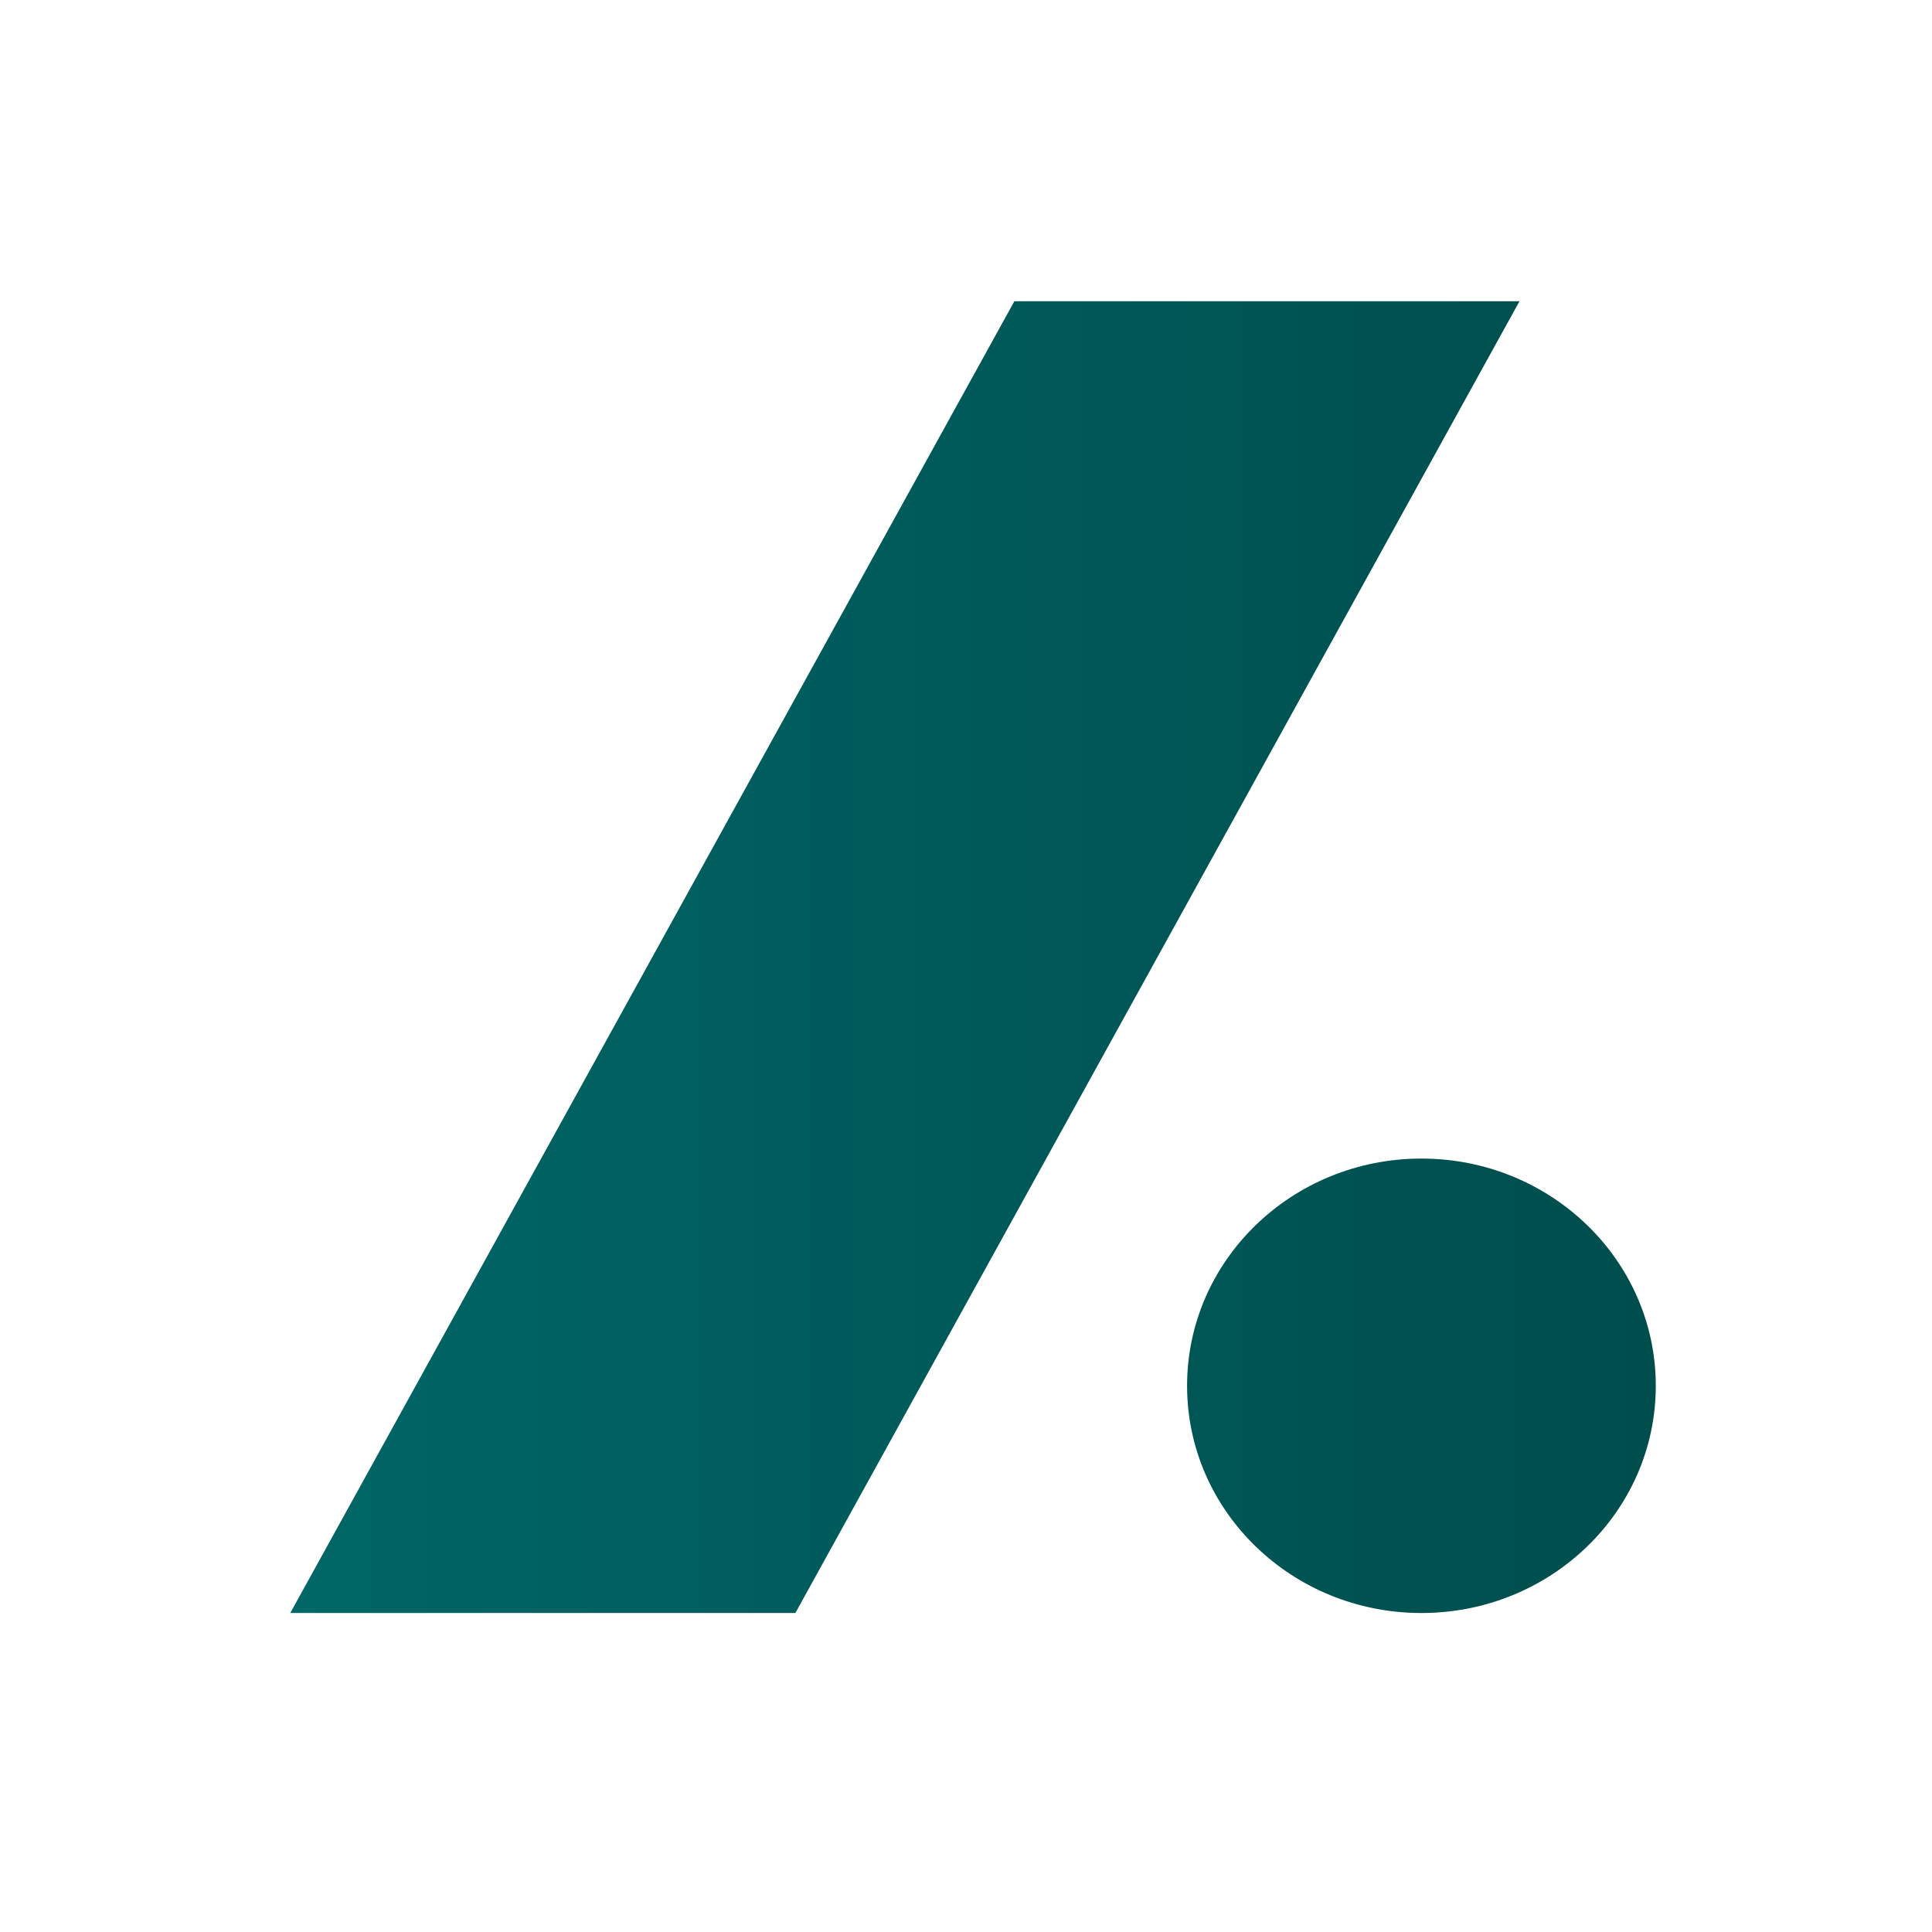
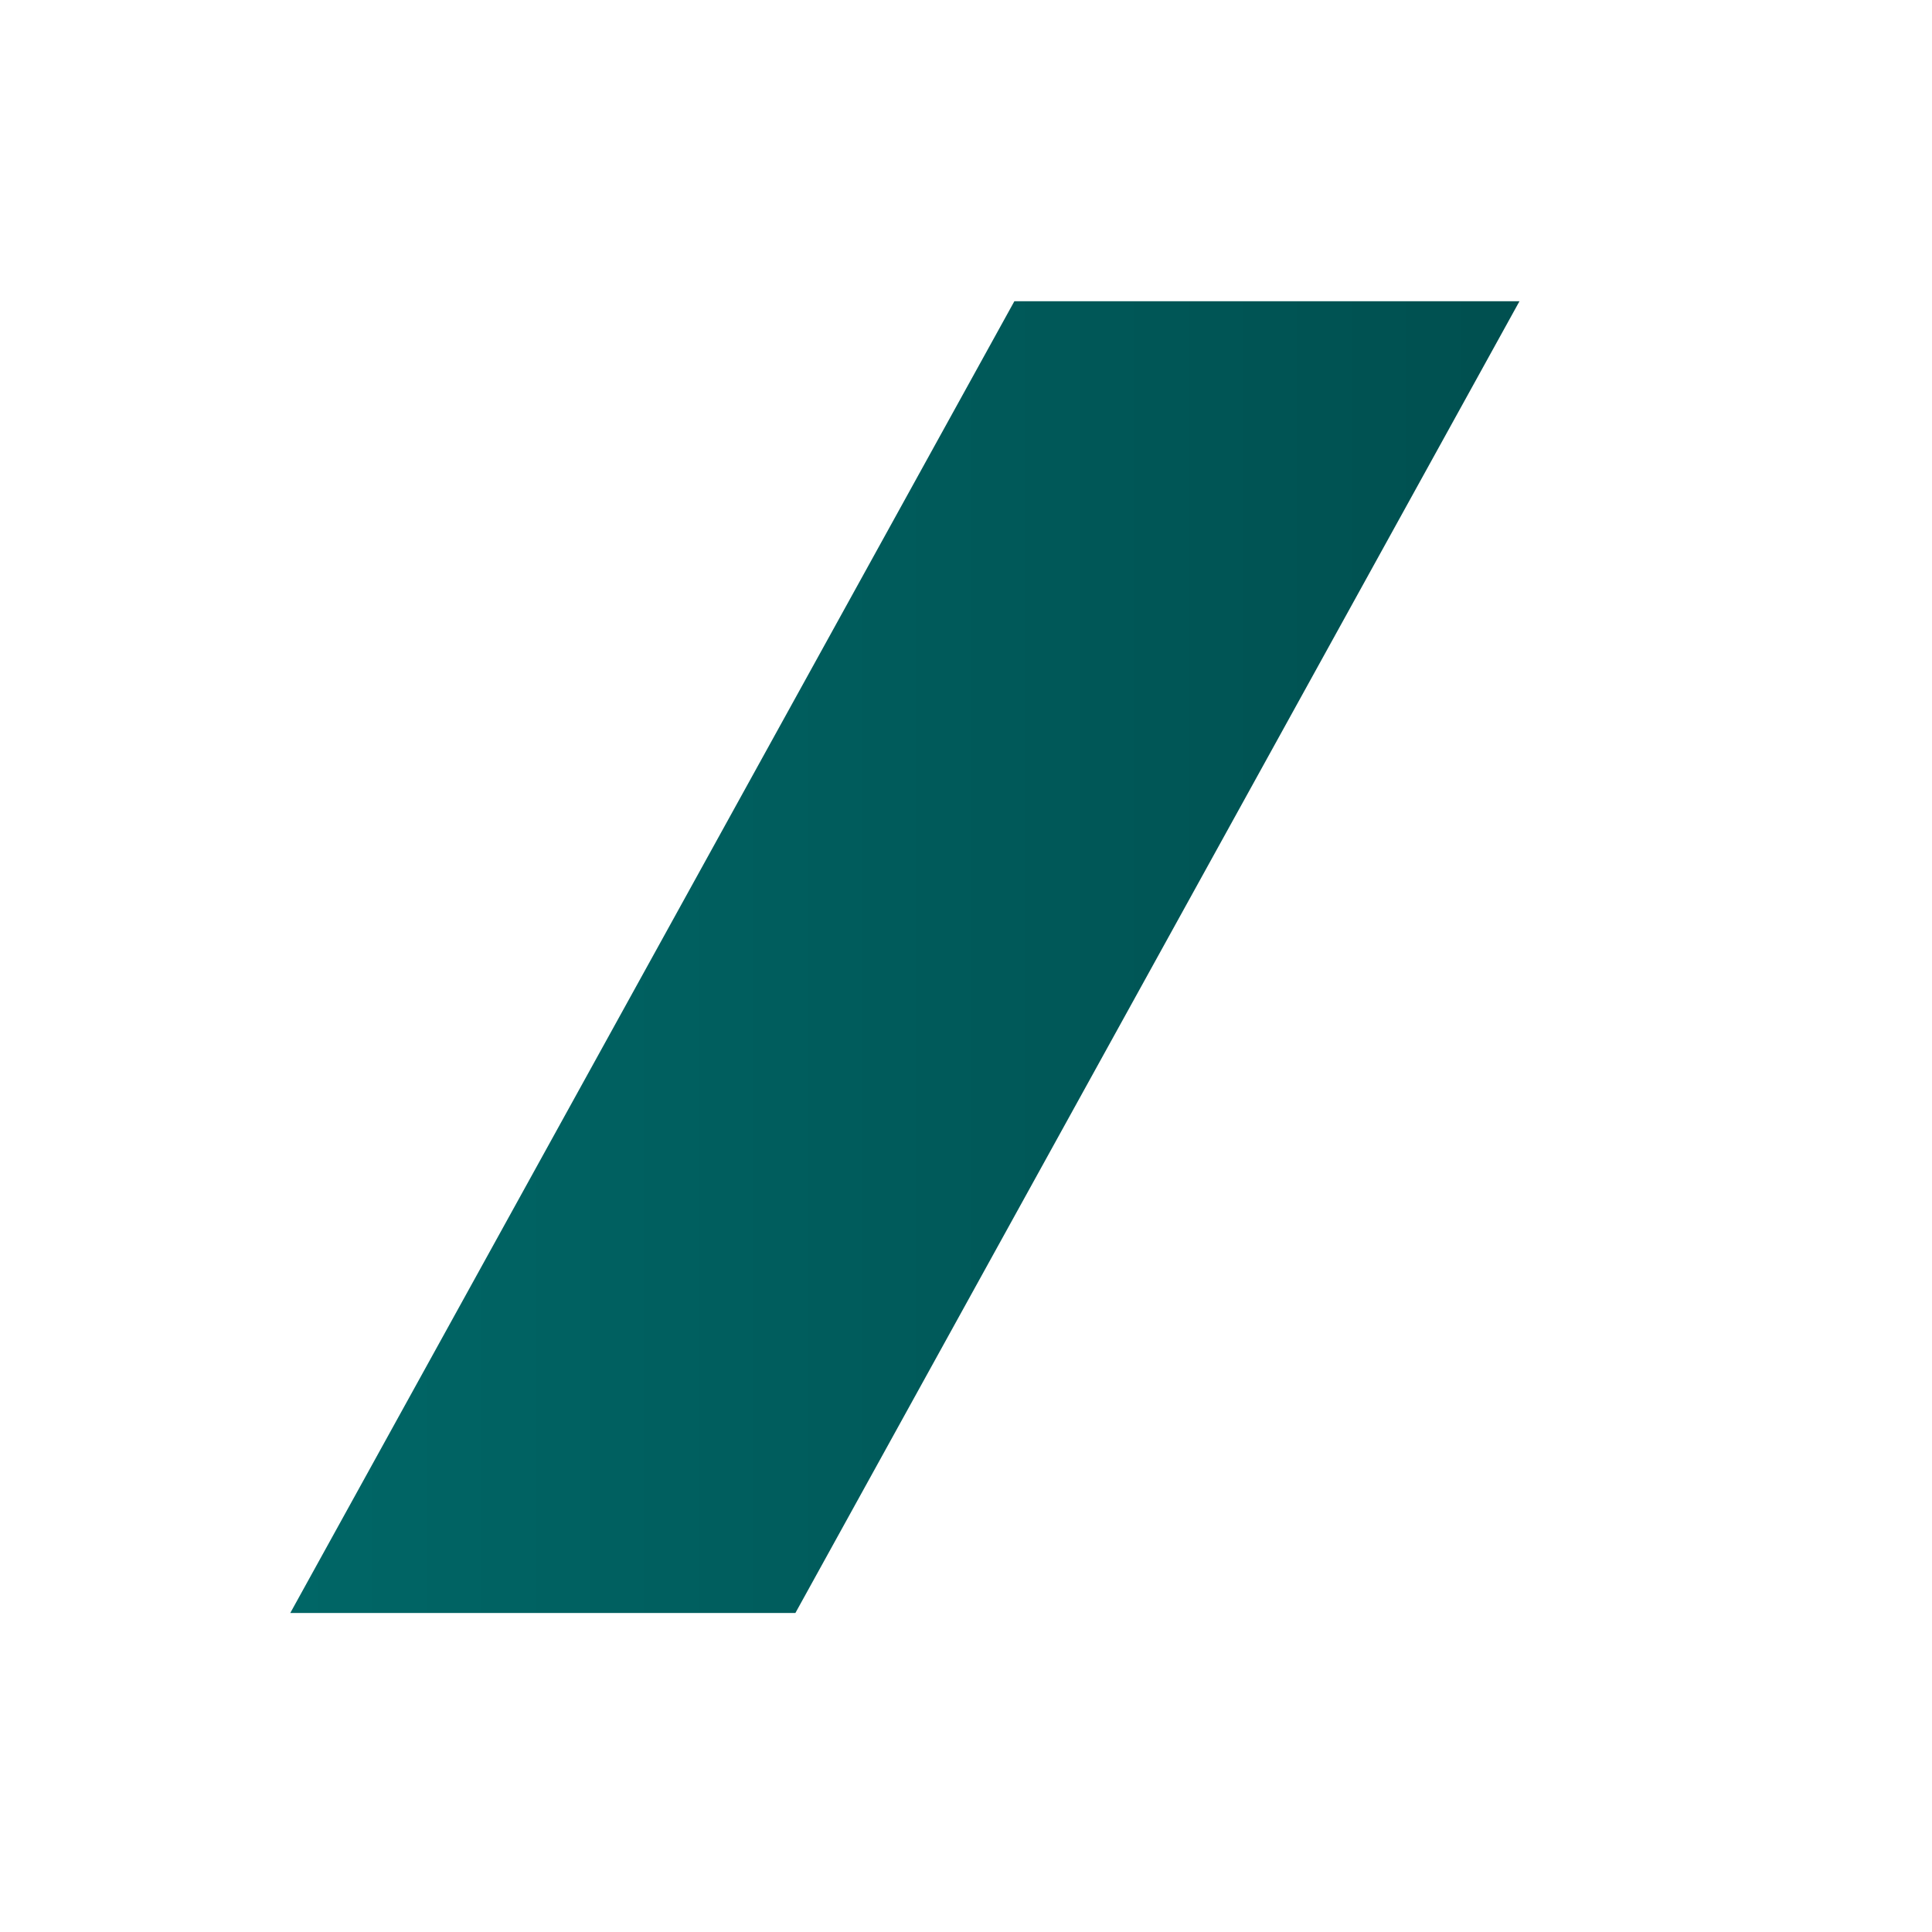
<svg xmlns="http://www.w3.org/2000/svg" width="128mm" height="128mm" version="1.1" viewBox="0 0 128 128">
  <defs>
    <linearGradient id="a" x1=".265" x2="784.04" y1=".306" y2=".306" gradientTransform="matrix(.115 0 0 .111 19.201 19.925)" gradientUnits="userSpaceOnUse">
      <stop stop-color="#066" offset="0" />
      <stop stop-color="#004d4d" offset="1" />
    </linearGradient>
  </defs>
-   <path d="m109.7 91.813c0 8.322-6.953 15.053-15.527 15.053-8.573 0-15.526-6.731-15.526-15.053 0-8.312 6.953-15.055 15.526-15.055 8.574 0 15.527 6.743 15.527 15.055zm-42.496-71.854-47.973 86.907h33.465l47.973-86.907z" fill="url(#a)" stroke-width=".113" />
+   <path d="m109.7 91.813zm-42.496-71.854-47.973 86.907h33.465l47.973-86.907z" fill="url(#a)" stroke-width=".113" />
</svg>